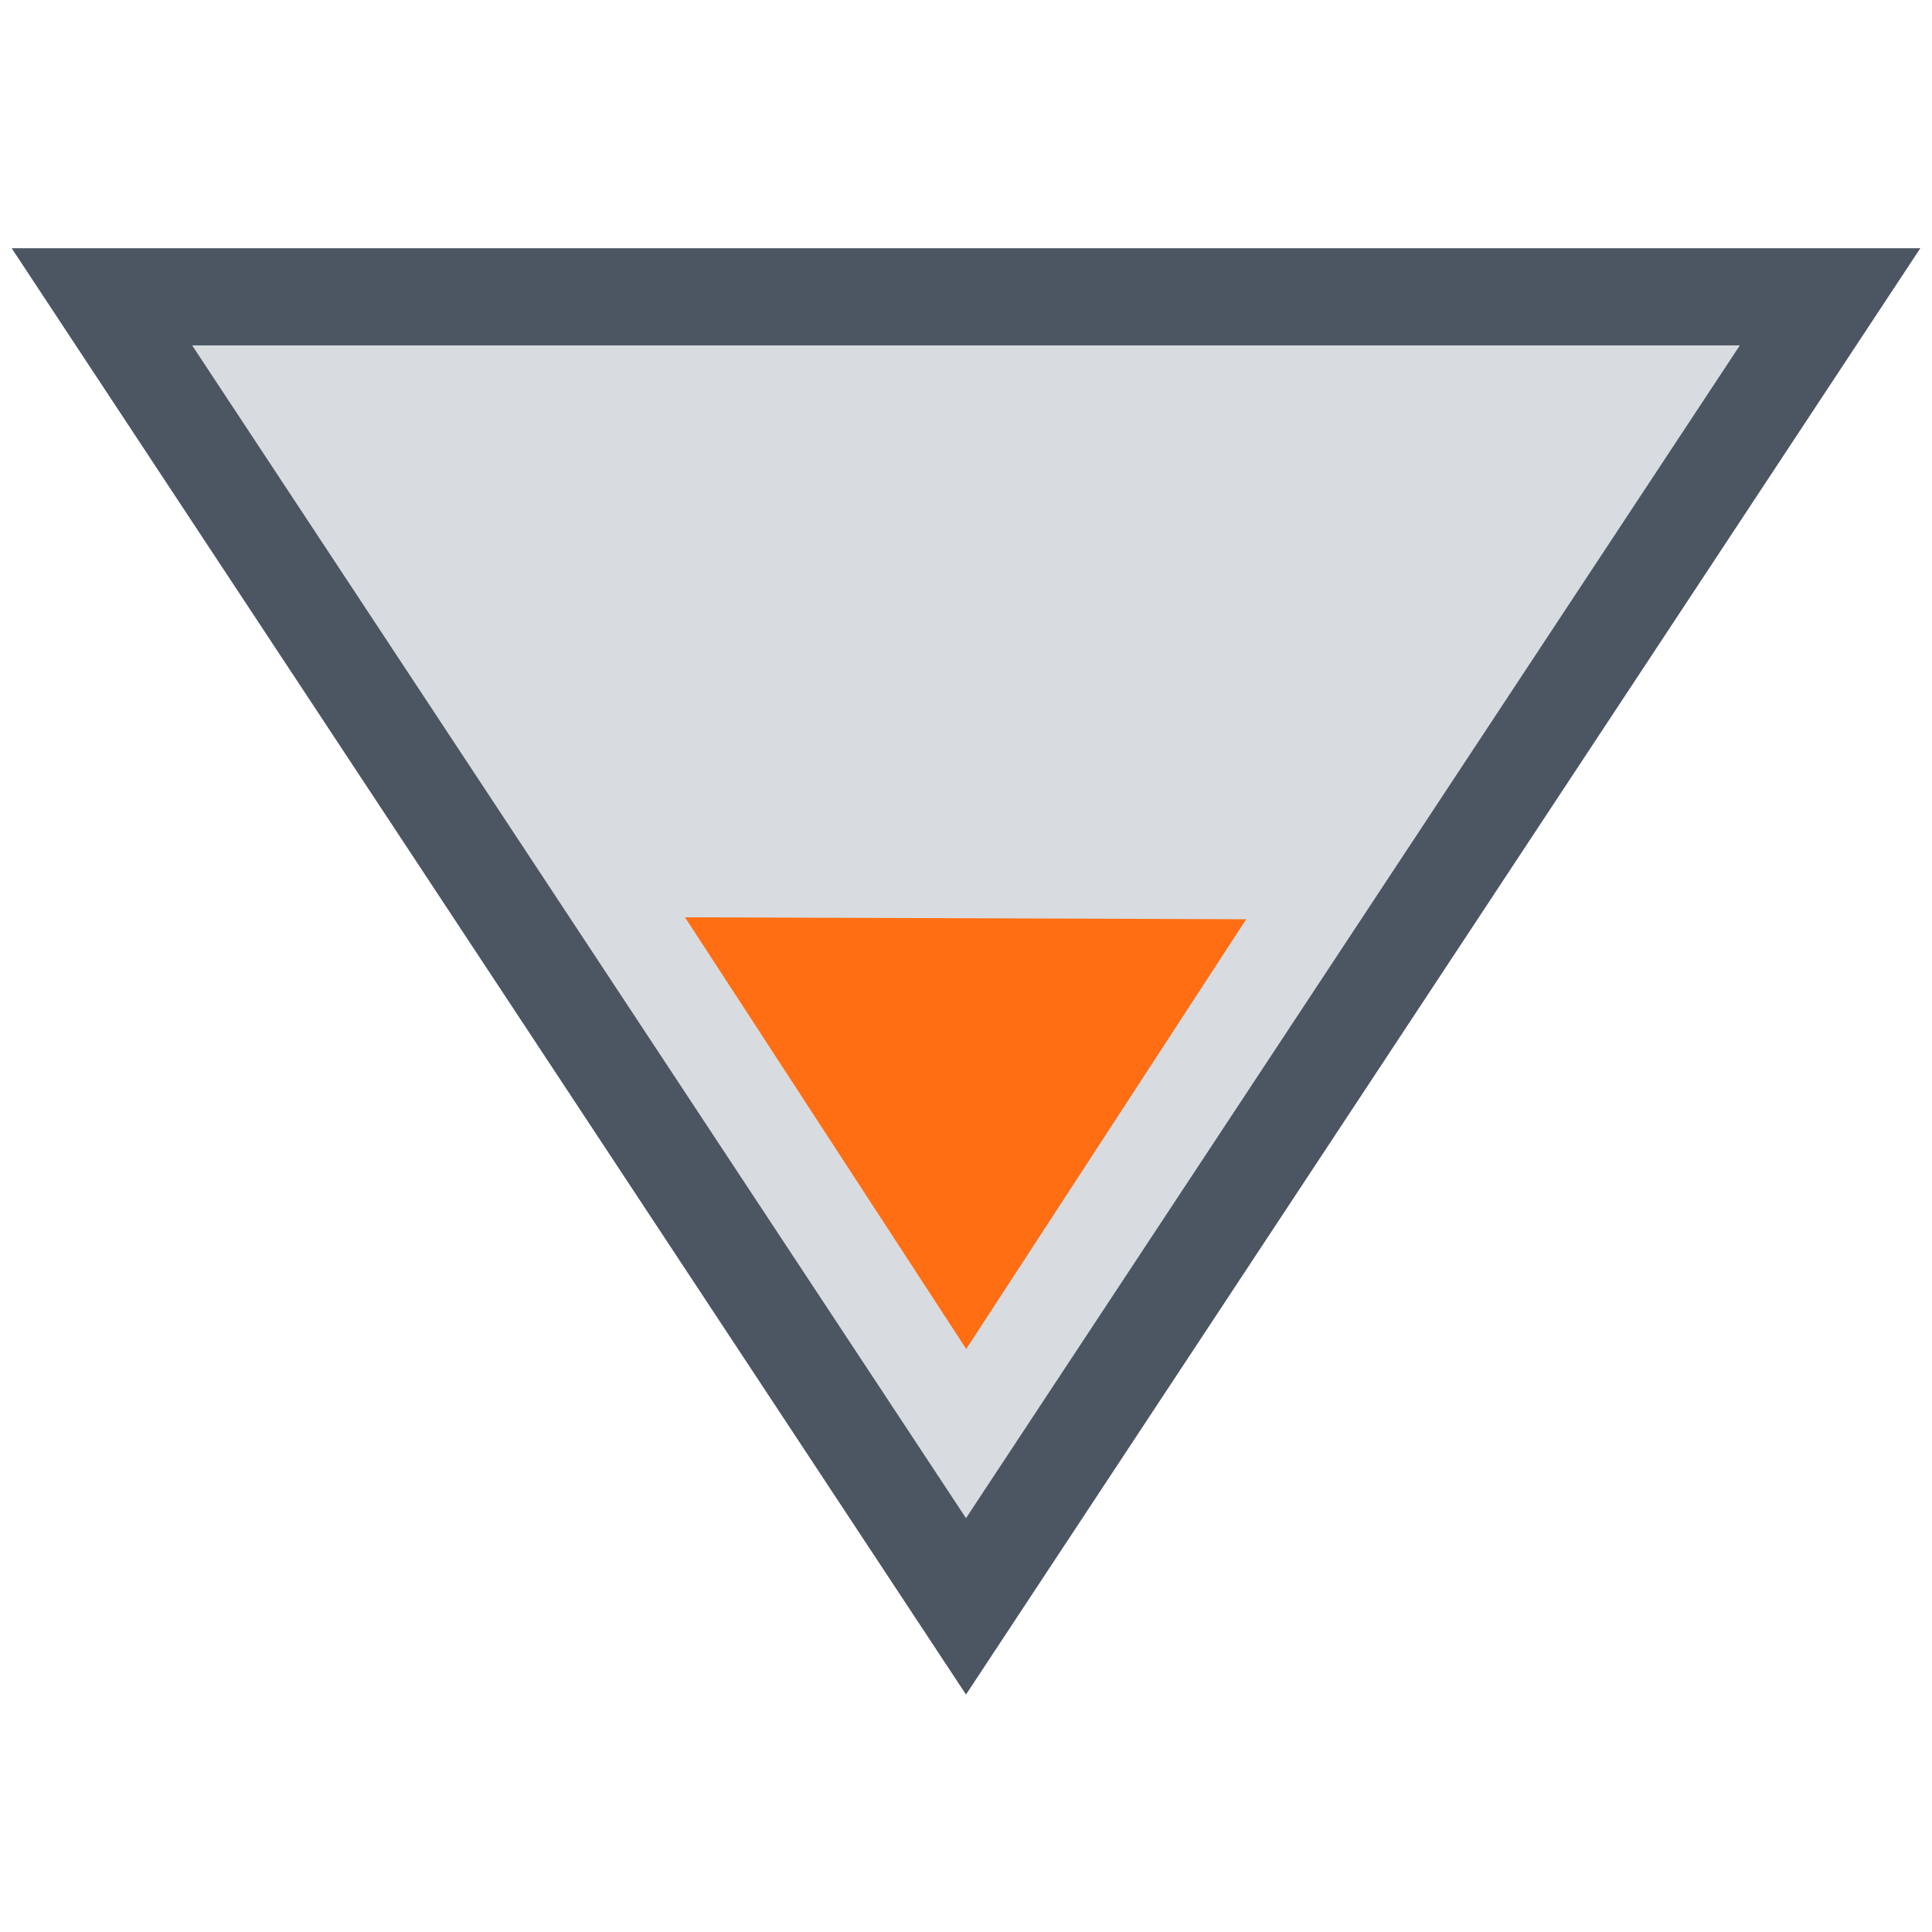
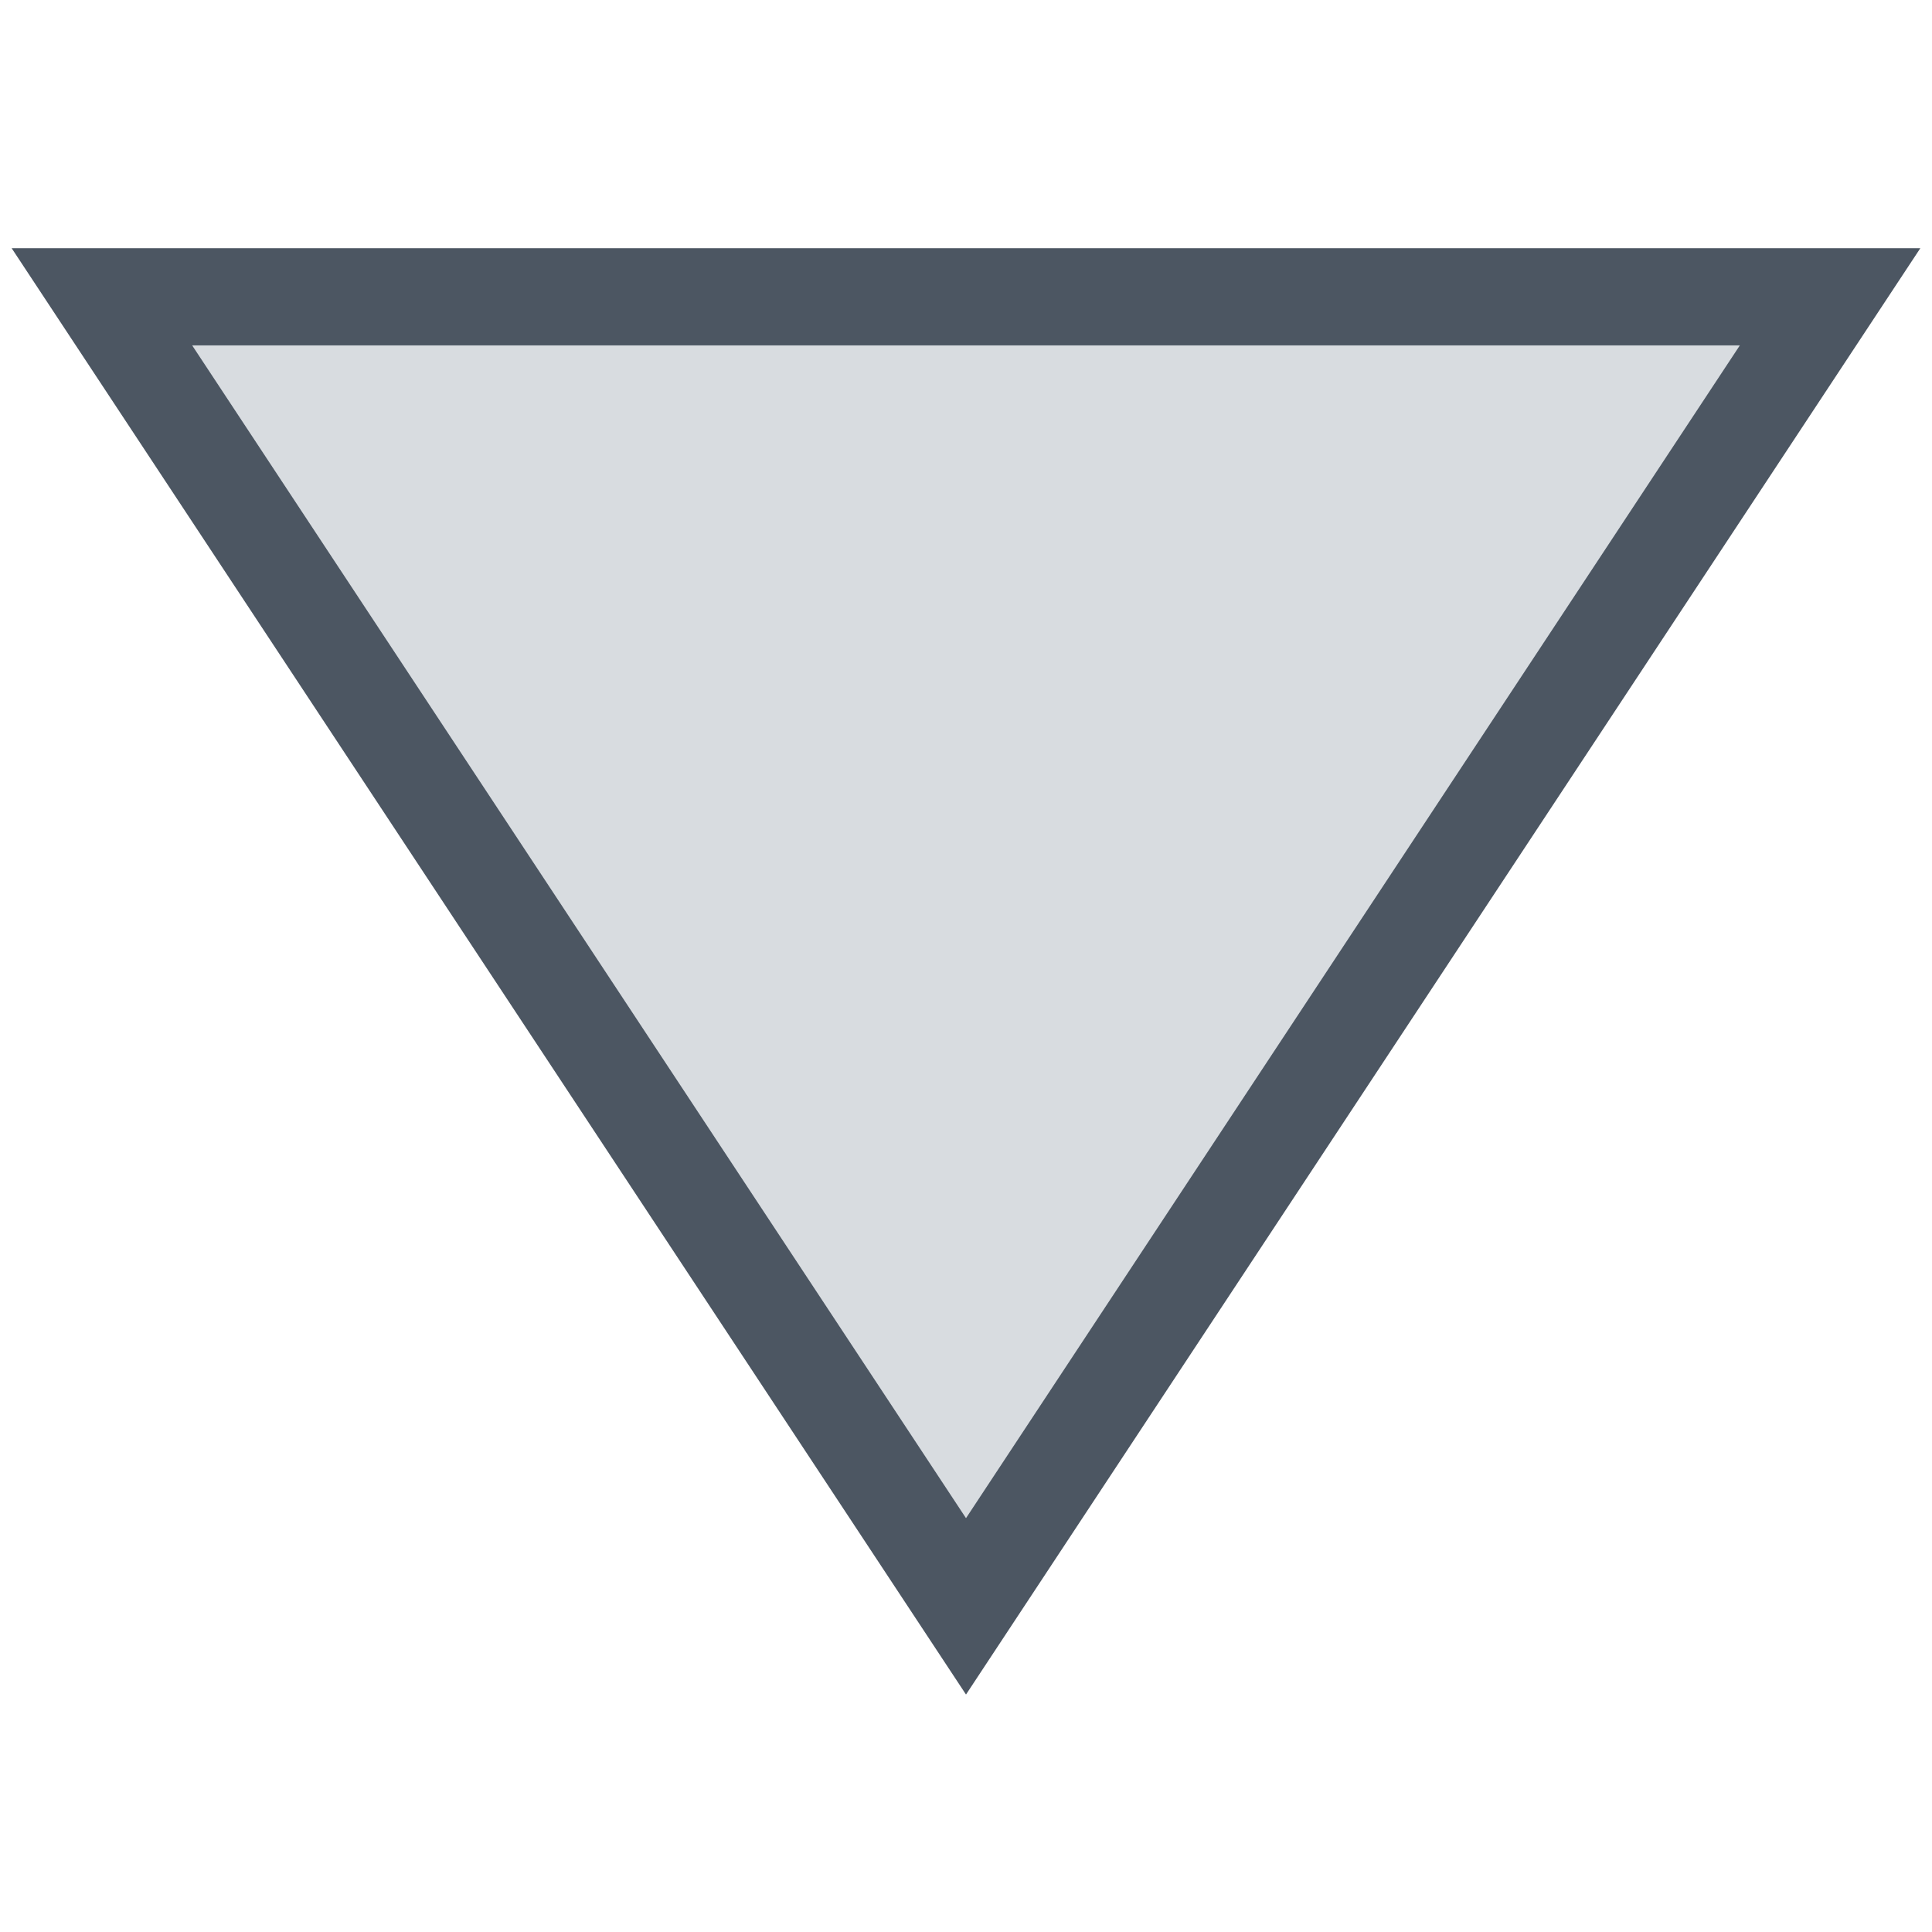
<svg xmlns="http://www.w3.org/2000/svg" width="179px" height="179px" viewBox="0 0 179 179" version="1.1">
  <title>icon-funnel</title>
  <g id="icon-funnel" stroke="none" stroke-width="1" fill="none" fill-rule="evenodd">
    <g id="Group" transform="translate(1.082, 23)">
      <path d="M88.418,8.171 L168.475,129.5 L8.361,129.5 L88.418,8.171 Z" id="Triangle" stroke="#4C5662" stroke-width="9" fill="#D8DCE0" transform="translate(88.418, 67) scale(1, -1) translate(-88.418, -67) " />
-       <polygon id="Triangle-Copy" fill="#FF6E13" transform="translate(88.382, 81.988) scale(1, -1) translate(-88.382, -81.988) " points="88.441 61.988 114.382 101.808 62.382 101.988" />
    </g>
  </g>
</svg>